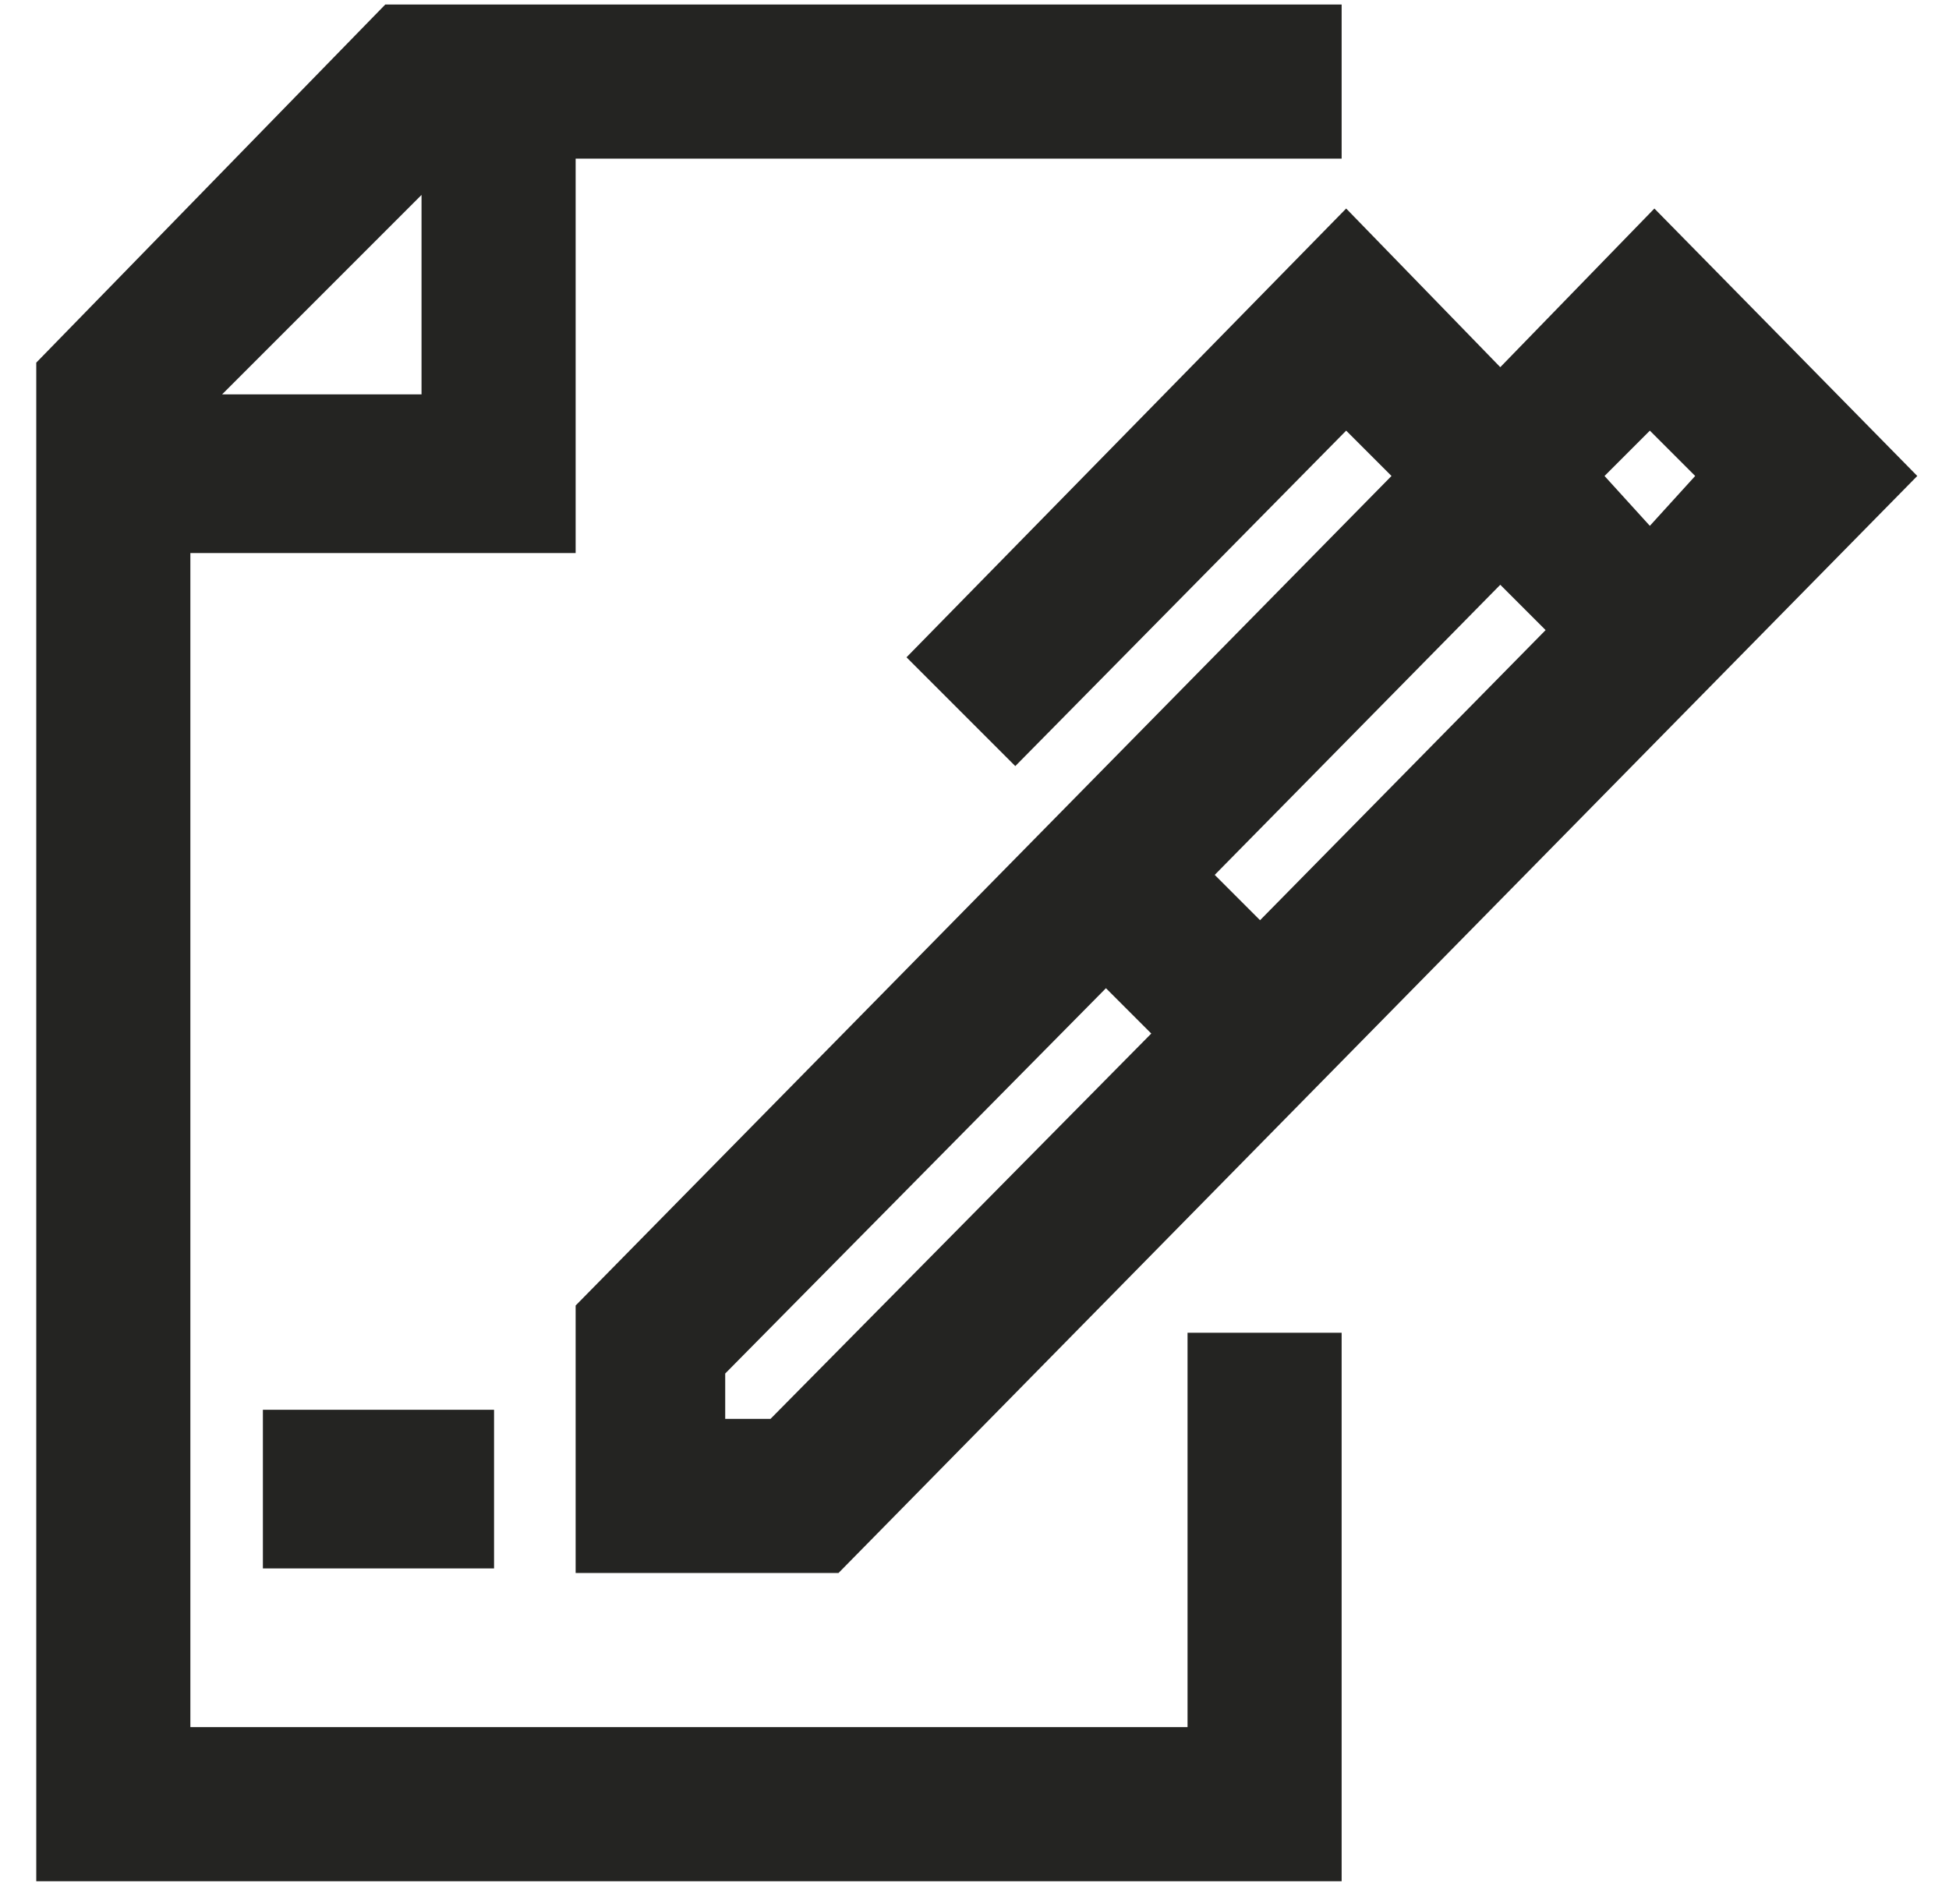
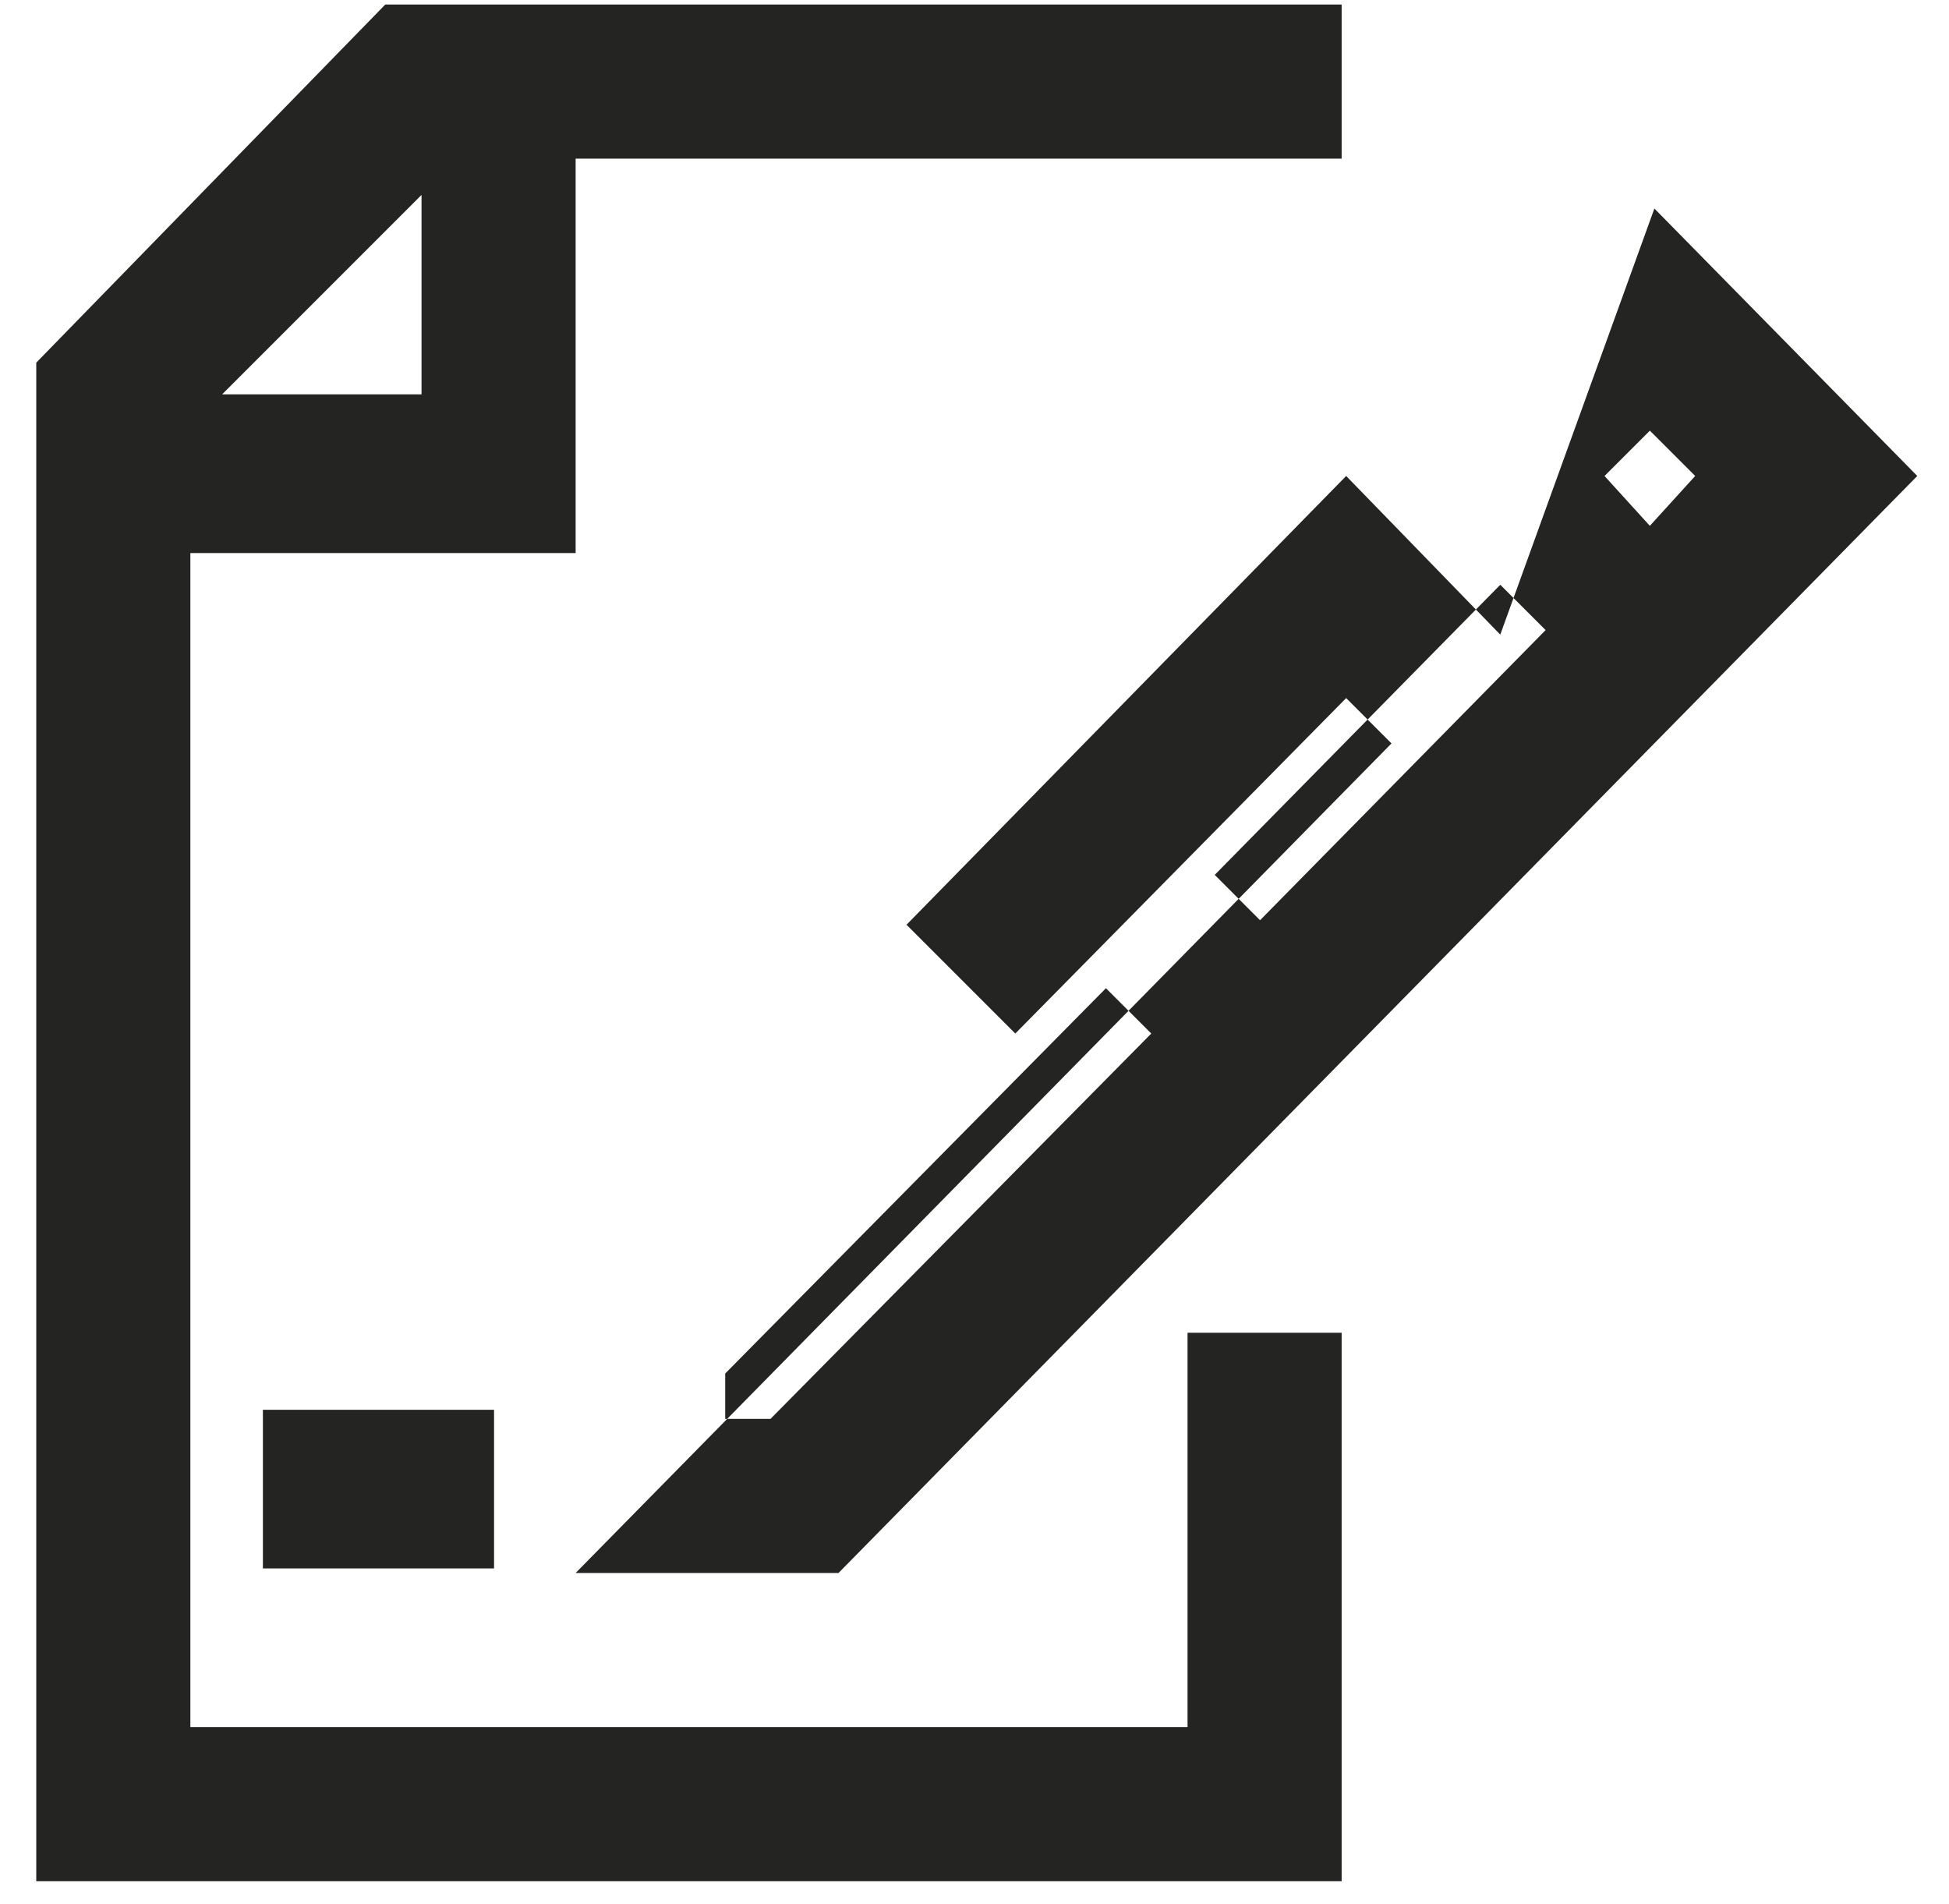
<svg xmlns="http://www.w3.org/2000/svg" version="1.2" viewBox="0 0 43 42" width="43" height="42">
  <title>01</title>
  <style>
		.s0 { fill: #242422 } 
	</style>
  <g id="01">
-     <path id="-e-icon-suggestion" fill-rule="evenodd" class="s0" d="m36.5 4.6l5.8 5.9-23.8 24.2h-5.8v-5.9l18-18.3-1-1-7.3 7.4-2.4-2.4 9.7-9.9 3.4 3.5zm-9.7 14.7l1 1 6.3-6.4-1-1zm-1.4 3.5l-1-1-8.4 8.5v1h1zm12-12.3l-1-1-1 1 1 1.1zm-7.8 31h-28.8v-33.5l7.7-7.9h21.1v3.4h-16.9v8.7h-8.5v25.9h22v-8.7h3.4zm-24.7-32.8h4.4v-4.4zm0.9 25.9v-3.5h5.1v3.5z" />
+     <path id="-e-icon-suggestion" fill-rule="evenodd" class="s0" d="m36.5 4.6l5.8 5.9-23.8 24.2h-5.8l18-18.3-1-1-7.3 7.4-2.4-2.4 9.7-9.9 3.4 3.5zm-9.7 14.7l1 1 6.3-6.4-1-1zm-1.4 3.5l-1-1-8.4 8.5v1h1zm12-12.3l-1-1-1 1 1 1.1zm-7.8 31h-28.8v-33.5l7.7-7.9h21.1v3.4h-16.9v8.7h-8.5v25.9h22v-8.7h3.4zm-24.7-32.8h4.4v-4.4zm0.9 25.9v-3.5h5.1v3.5z" />
  </g>
</svg>